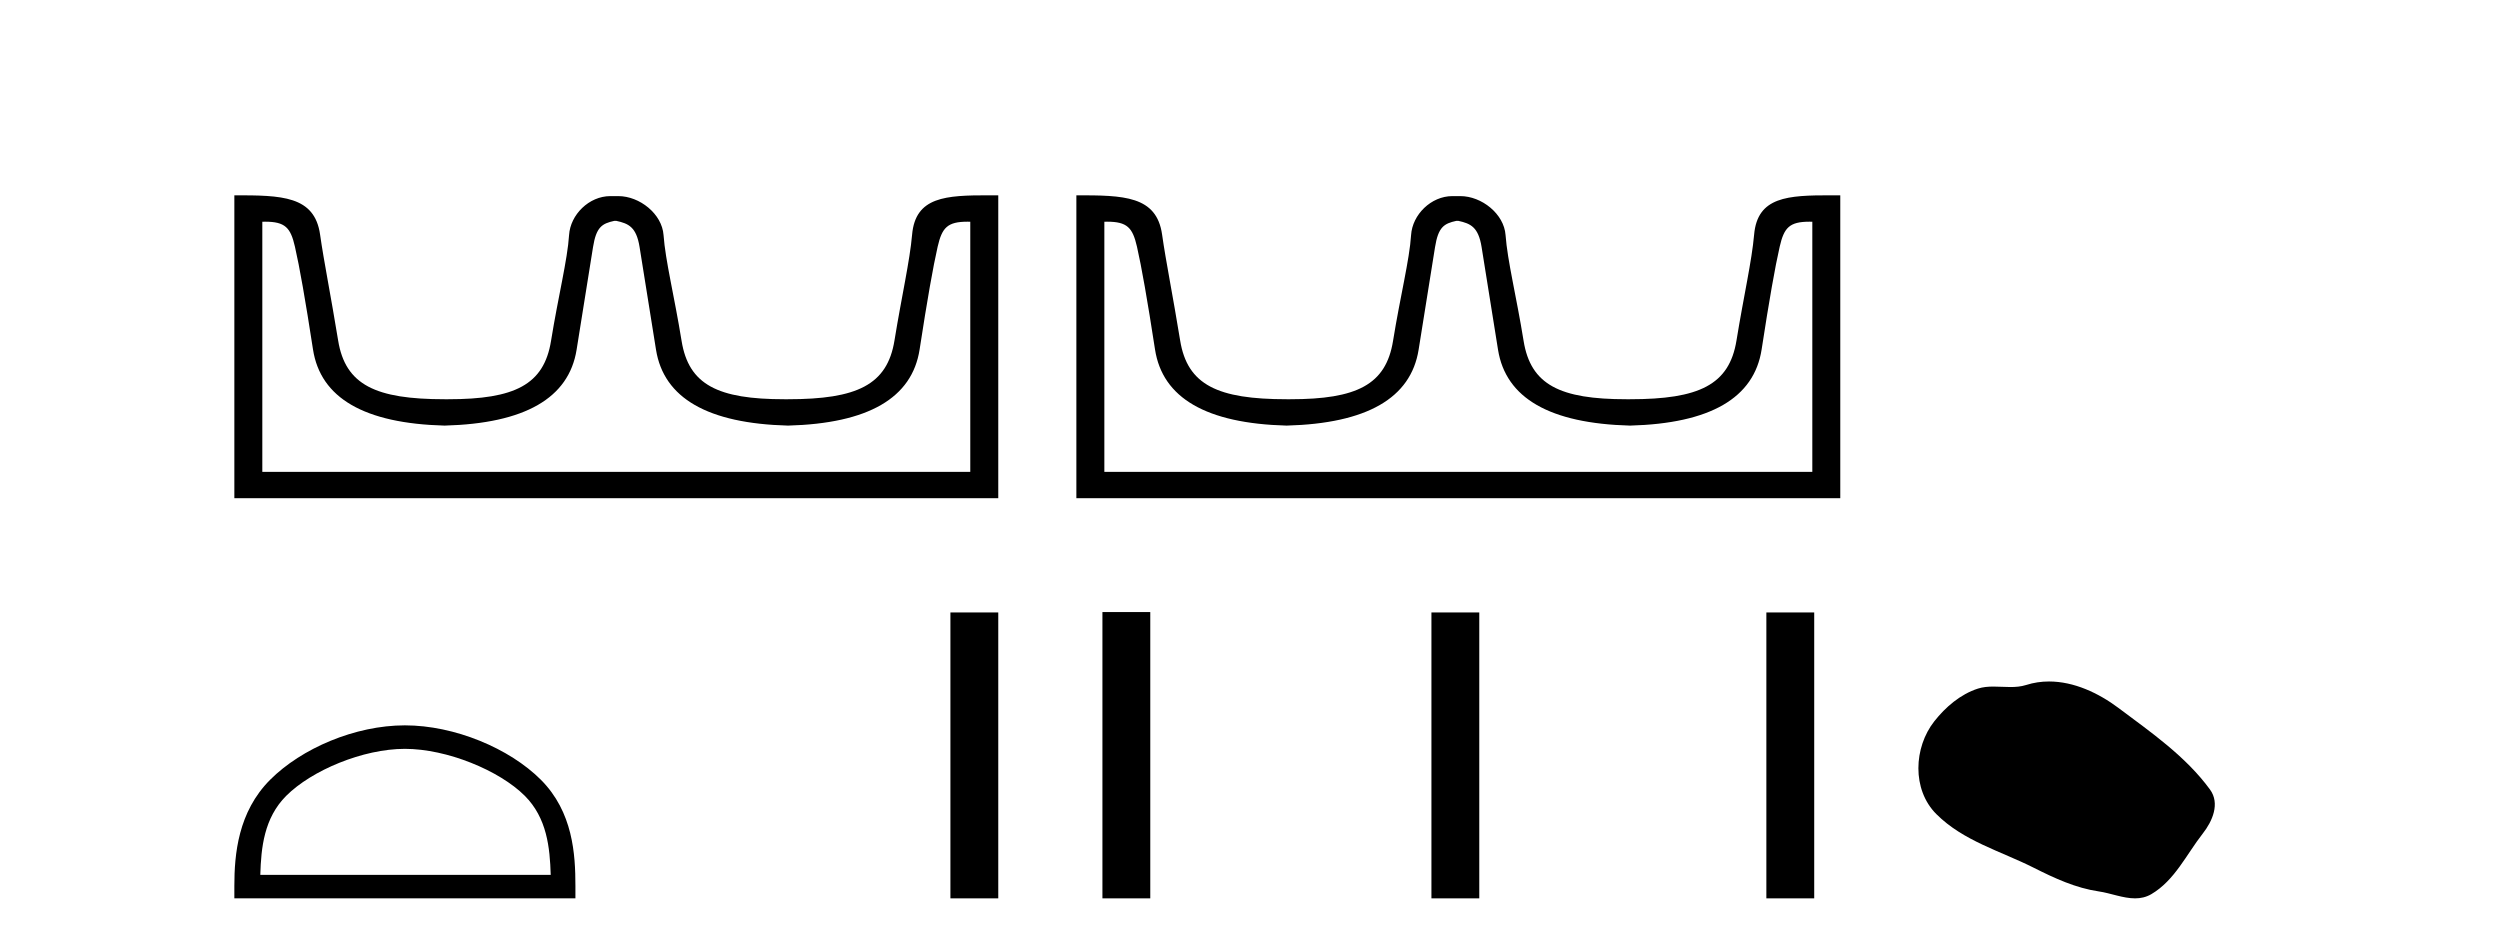
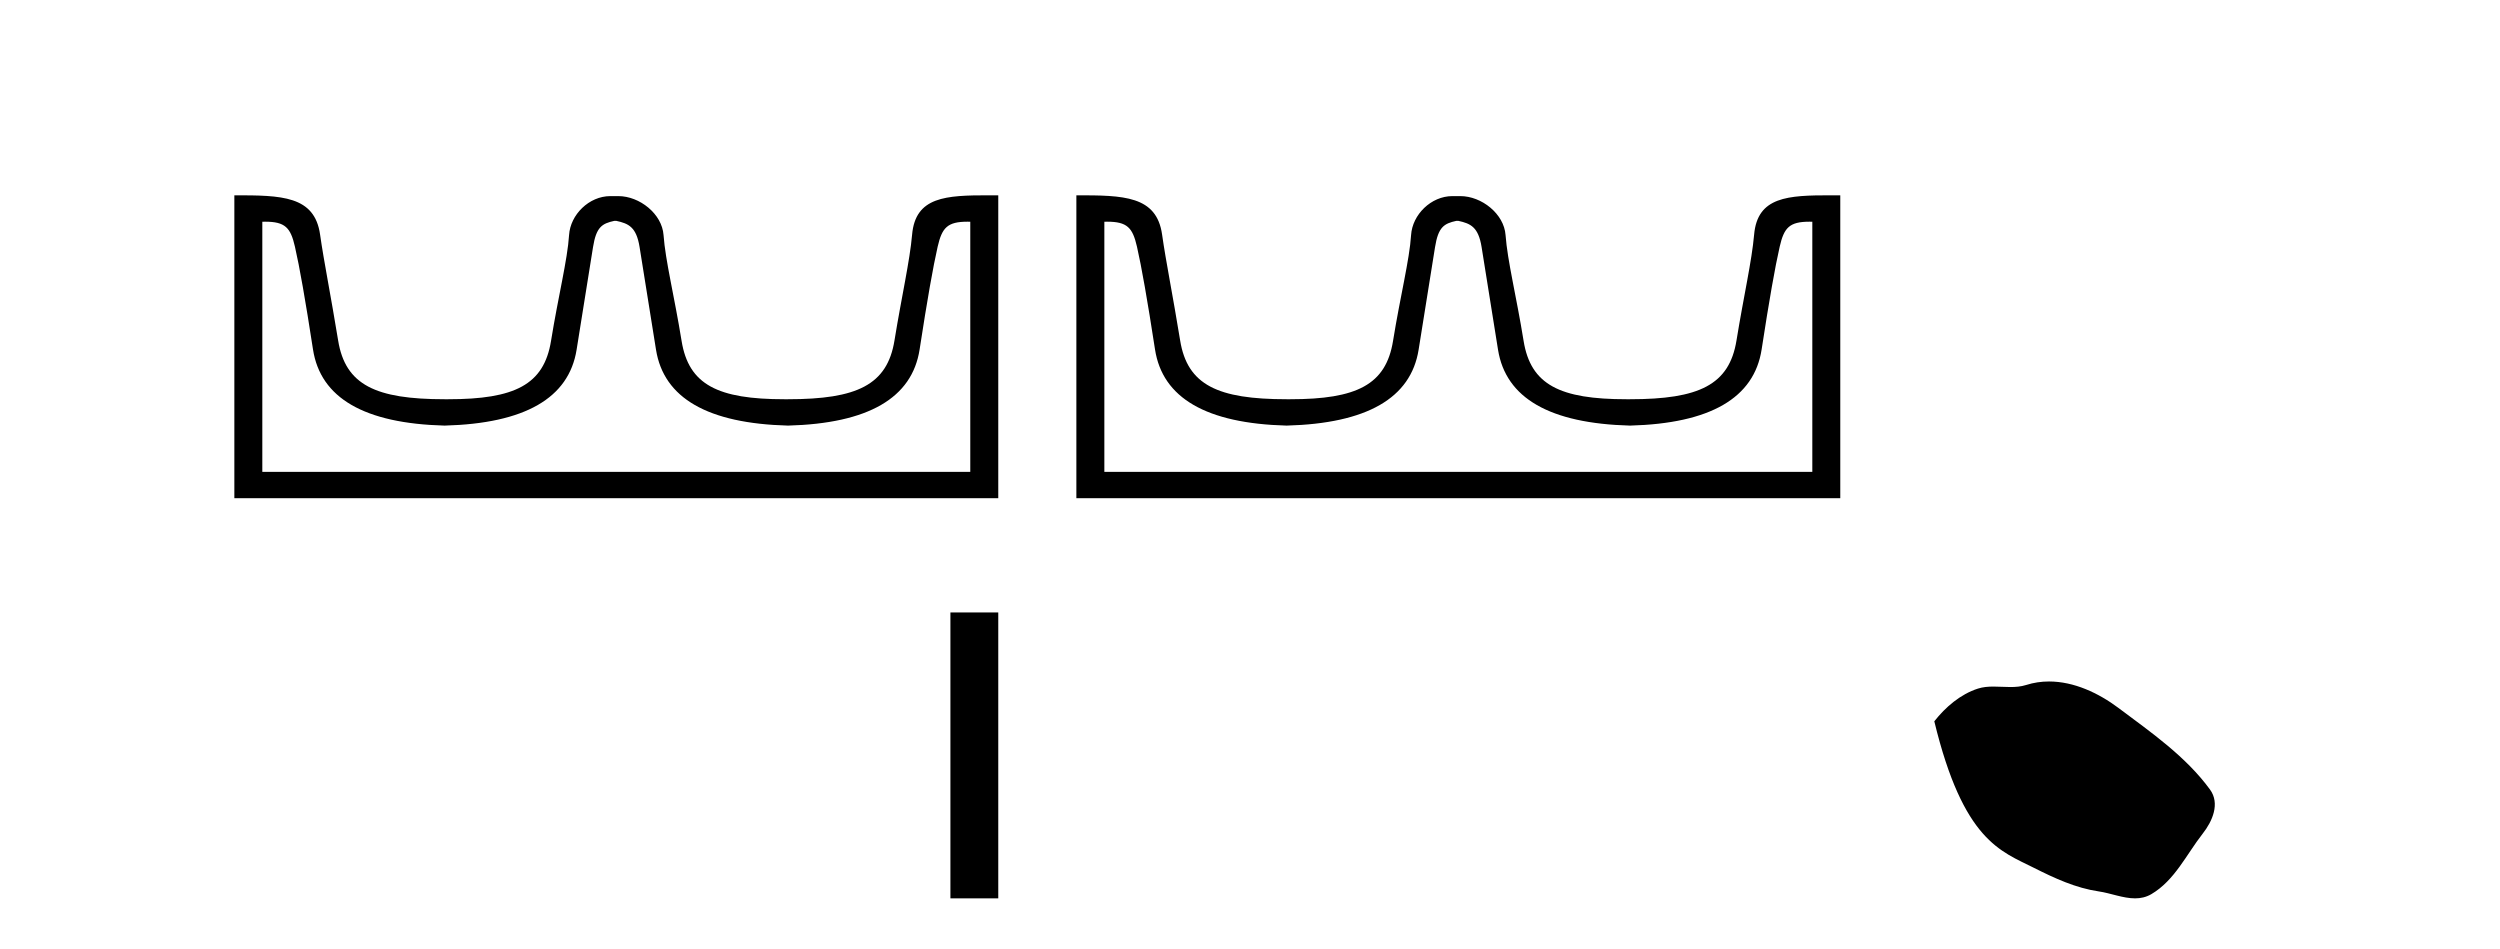
<svg xmlns="http://www.w3.org/2000/svg" width="108.0" height="41.0">
  <path d="M 26.624 9.541 C 27.156 9.657 27.491 9.806 27.63 10.673 C 27.768 11.54 28.005 13.019 28.34 15.11 C 28.675 17.201 30.576 18.293 34.043 18.386 C 37.509 18.293 39.404 17.196 39.728 15.093 C 40.051 12.99 40.311 11.511 40.507 10.656 C 40.696 9.836 40.926 9.577 41.798 9.577 C 41.836 9.577 41.876 9.578 41.916 9.579 L 41.916 20.384 L 11.332 20.384 L 11.332 9.579 C 11.373 9.578 11.413 9.577 11.451 9.577 C 12.323 9.577 12.553 9.836 12.741 10.656 C 12.938 11.511 13.198 12.99 13.521 15.093 C 13.845 17.196 15.74 18.293 19.206 18.386 C 22.673 18.293 24.573 17.201 24.909 15.11 C 25.244 13.019 25.48 11.54 25.619 10.673 C 25.758 9.806 26.007 9.657 26.539 9.541 ZM 42.709 8.437 C 40.867 8.437 39.547 8.493 39.403 10.136 C 39.303 11.281 38.953 12.793 38.641 14.711 C 38.329 16.629 37.024 17.247 34.043 17.247 C 33.989 17.247 33.936 17.247 33.883 17.247 C 31.015 17.247 29.751 16.624 29.445 14.729 C 29.133 12.799 28.745 11.268 28.665 10.153 C 28.599 9.241 27.634 8.472 26.71 8.472 L 26.368 8.472 C 25.444 8.472 24.64 9.276 24.584 10.153 C 24.517 11.217 24.116 12.799 23.804 14.729 C 23.498 16.624 22.234 17.247 19.366 17.247 C 19.313 17.247 19.26 17.247 19.206 17.247 C 16.225 17.247 14.92 16.629 14.608 14.711 C 14.296 12.793 13.989 11.276 13.828 10.136 C 13.591 8.453 12.158 8.437 10.124 8.437 L 10.124 21.523 L 43.125 21.523 L 43.125 8.437 C 42.983 8.437 42.845 8.437 42.709 8.437 Z" style="fill:#000000;stroke:none" />
-   <path d="M 17.491 32.35 C 19.304 32.35 21.572 33.281 22.67 34.378 C 23.63 35.339 23.755 36.612 23.791 37.795 L 11.245 37.795 C 11.28 36.612 11.406 35.339 12.366 34.378 C 13.464 33.281 15.679 32.35 17.491 32.35 ZM 17.491 31.335 C 15.341 31.335 13.028 32.329 11.672 33.684 C 10.282 35.075 10.124 36.906 10.124 38.275 L 10.124 38.809 L 24.858 38.809 L 24.858 38.275 C 24.858 36.906 24.754 35.075 23.364 33.684 C 22.008 32.329 19.641 31.335 17.491 31.335 Z" style="fill:#000000;stroke:none" />
  <path d="M 41.058 26.458 L 41.058 38.809 L 43.125 38.809 L 43.125 26.458 Z" style="fill:#000000;stroke:none" />
  <path d="M 63 9.541 C 63.531 9.657 63.866 9.806 64.005 10.673 C 64.143 11.54 64.38 13.019 64.715 15.11 C 65.051 17.201 66.951 18.293 70.418 18.386 C 73.884 18.293 75.779 17.196 76.103 15.093 C 76.426 12.99 76.686 11.511 76.883 10.656 C 77.071 9.836 77.301 9.577 78.173 9.577 C 78.211 9.577 78.251 9.578 78.292 9.579 L 78.292 20.384 L 47.708 20.384 L 47.708 9.579 C 47.748 9.578 47.788 9.577 47.826 9.577 C 48.698 9.577 48.928 9.836 49.117 10.656 C 49.313 11.511 49.573 12.99 49.896 15.093 C 50.22 17.196 52.115 18.293 55.581 18.386 C 59.048 18.293 60.949 17.201 61.284 15.11 C 61.619 13.019 61.856 11.54 61.994 10.673 C 62.133 9.806 62.383 9.657 62.914 9.541 ZM 79.084 8.437 C 77.242 8.437 75.922 8.493 75.778 10.136 C 75.678 11.281 75.328 12.793 75.016 14.711 C 74.704 16.629 73.399 17.247 70.418 17.247 C 70.364 17.247 70.311 17.247 70.258 17.247 C 67.39 17.247 66.126 16.624 65.82 14.729 C 65.508 12.799 65.121 11.268 65.04 10.153 C 64.974 9.241 64.009 8.472 63.085 8.472 L 62.743 8.472 C 61.819 8.472 61.015 9.276 60.959 10.153 C 60.892 11.217 60.491 12.799 60.179 14.729 C 59.873 16.624 58.609 17.247 55.741 17.247 C 55.688 17.247 55.635 17.247 55.581 17.247 C 52.6 17.247 51.295 16.629 50.983 14.711 C 50.671 12.793 50.364 11.276 50.203 10.136 C 49.967 8.453 48.533 8.437 46.499 8.437 L 46.499 21.523 L 79.5 21.523 L 79.5 8.437 C 79.359 8.437 79.22 8.437 79.084 8.437 Z" style="fill:#000000;stroke:none" />
-   <path d="M 47.625 26.441 L 47.625 38.809 L 49.692 38.809 L 49.692 26.441 ZM 61.838 26.458 L 61.838 38.809 L 63.905 38.809 L 63.905 26.458 ZM 76.307 26.458 L 76.307 38.809 L 78.374 38.809 L 78.374 26.458 Z" style="fill:#000000;stroke:none" />
-   <path d="M 88.518 29.44 C 88.188 29.44 87.856 29.487 87.528 29.592 C 87.307 29.662 87.08 29.68 86.851 29.68 C 86.607 29.68 86.361 29.66 86.117 29.66 C 85.889 29.66 85.663 29.678 85.445 29.748 C 84.694 29.99 84.048 30.542 83.562 31.16 C 82.675 32.284 82.586 34.108 83.652 35.171 C 84.816 36.334 86.439 36.77 87.865 37.49 C 88.757 37.94 89.674 38.364 90.671 38.51 C 91.179 38.584 91.716 38.809 92.235 38.809 C 92.473 38.809 92.708 38.761 92.935 38.629 C 93.947 38.036 94.455 36.909 95.156 36.014 C 95.58 35.475 95.912 34.71 95.472 34.108 C 94.423 32.673 92.929 31.641 91.516 30.582 C 90.657 29.939 89.595 29.44 88.518 29.44 Z" style="fill:#000000;stroke:none" />
+   <path d="M 88.518 29.44 C 88.188 29.44 87.856 29.487 87.528 29.592 C 87.307 29.662 87.08 29.68 86.851 29.68 C 86.607 29.68 86.361 29.66 86.117 29.66 C 85.889 29.66 85.663 29.678 85.445 29.748 C 84.694 29.99 84.048 30.542 83.562 31.16 C 84.816 36.334 86.439 36.77 87.865 37.49 C 88.757 37.94 89.674 38.364 90.671 38.51 C 91.179 38.584 91.716 38.809 92.235 38.809 C 92.473 38.809 92.708 38.761 92.935 38.629 C 93.947 38.036 94.455 36.909 95.156 36.014 C 95.58 35.475 95.912 34.71 95.472 34.108 C 94.423 32.673 92.929 31.641 91.516 30.582 C 90.657 29.939 89.595 29.44 88.518 29.44 Z" style="fill:#000000;stroke:none" />
</svg>